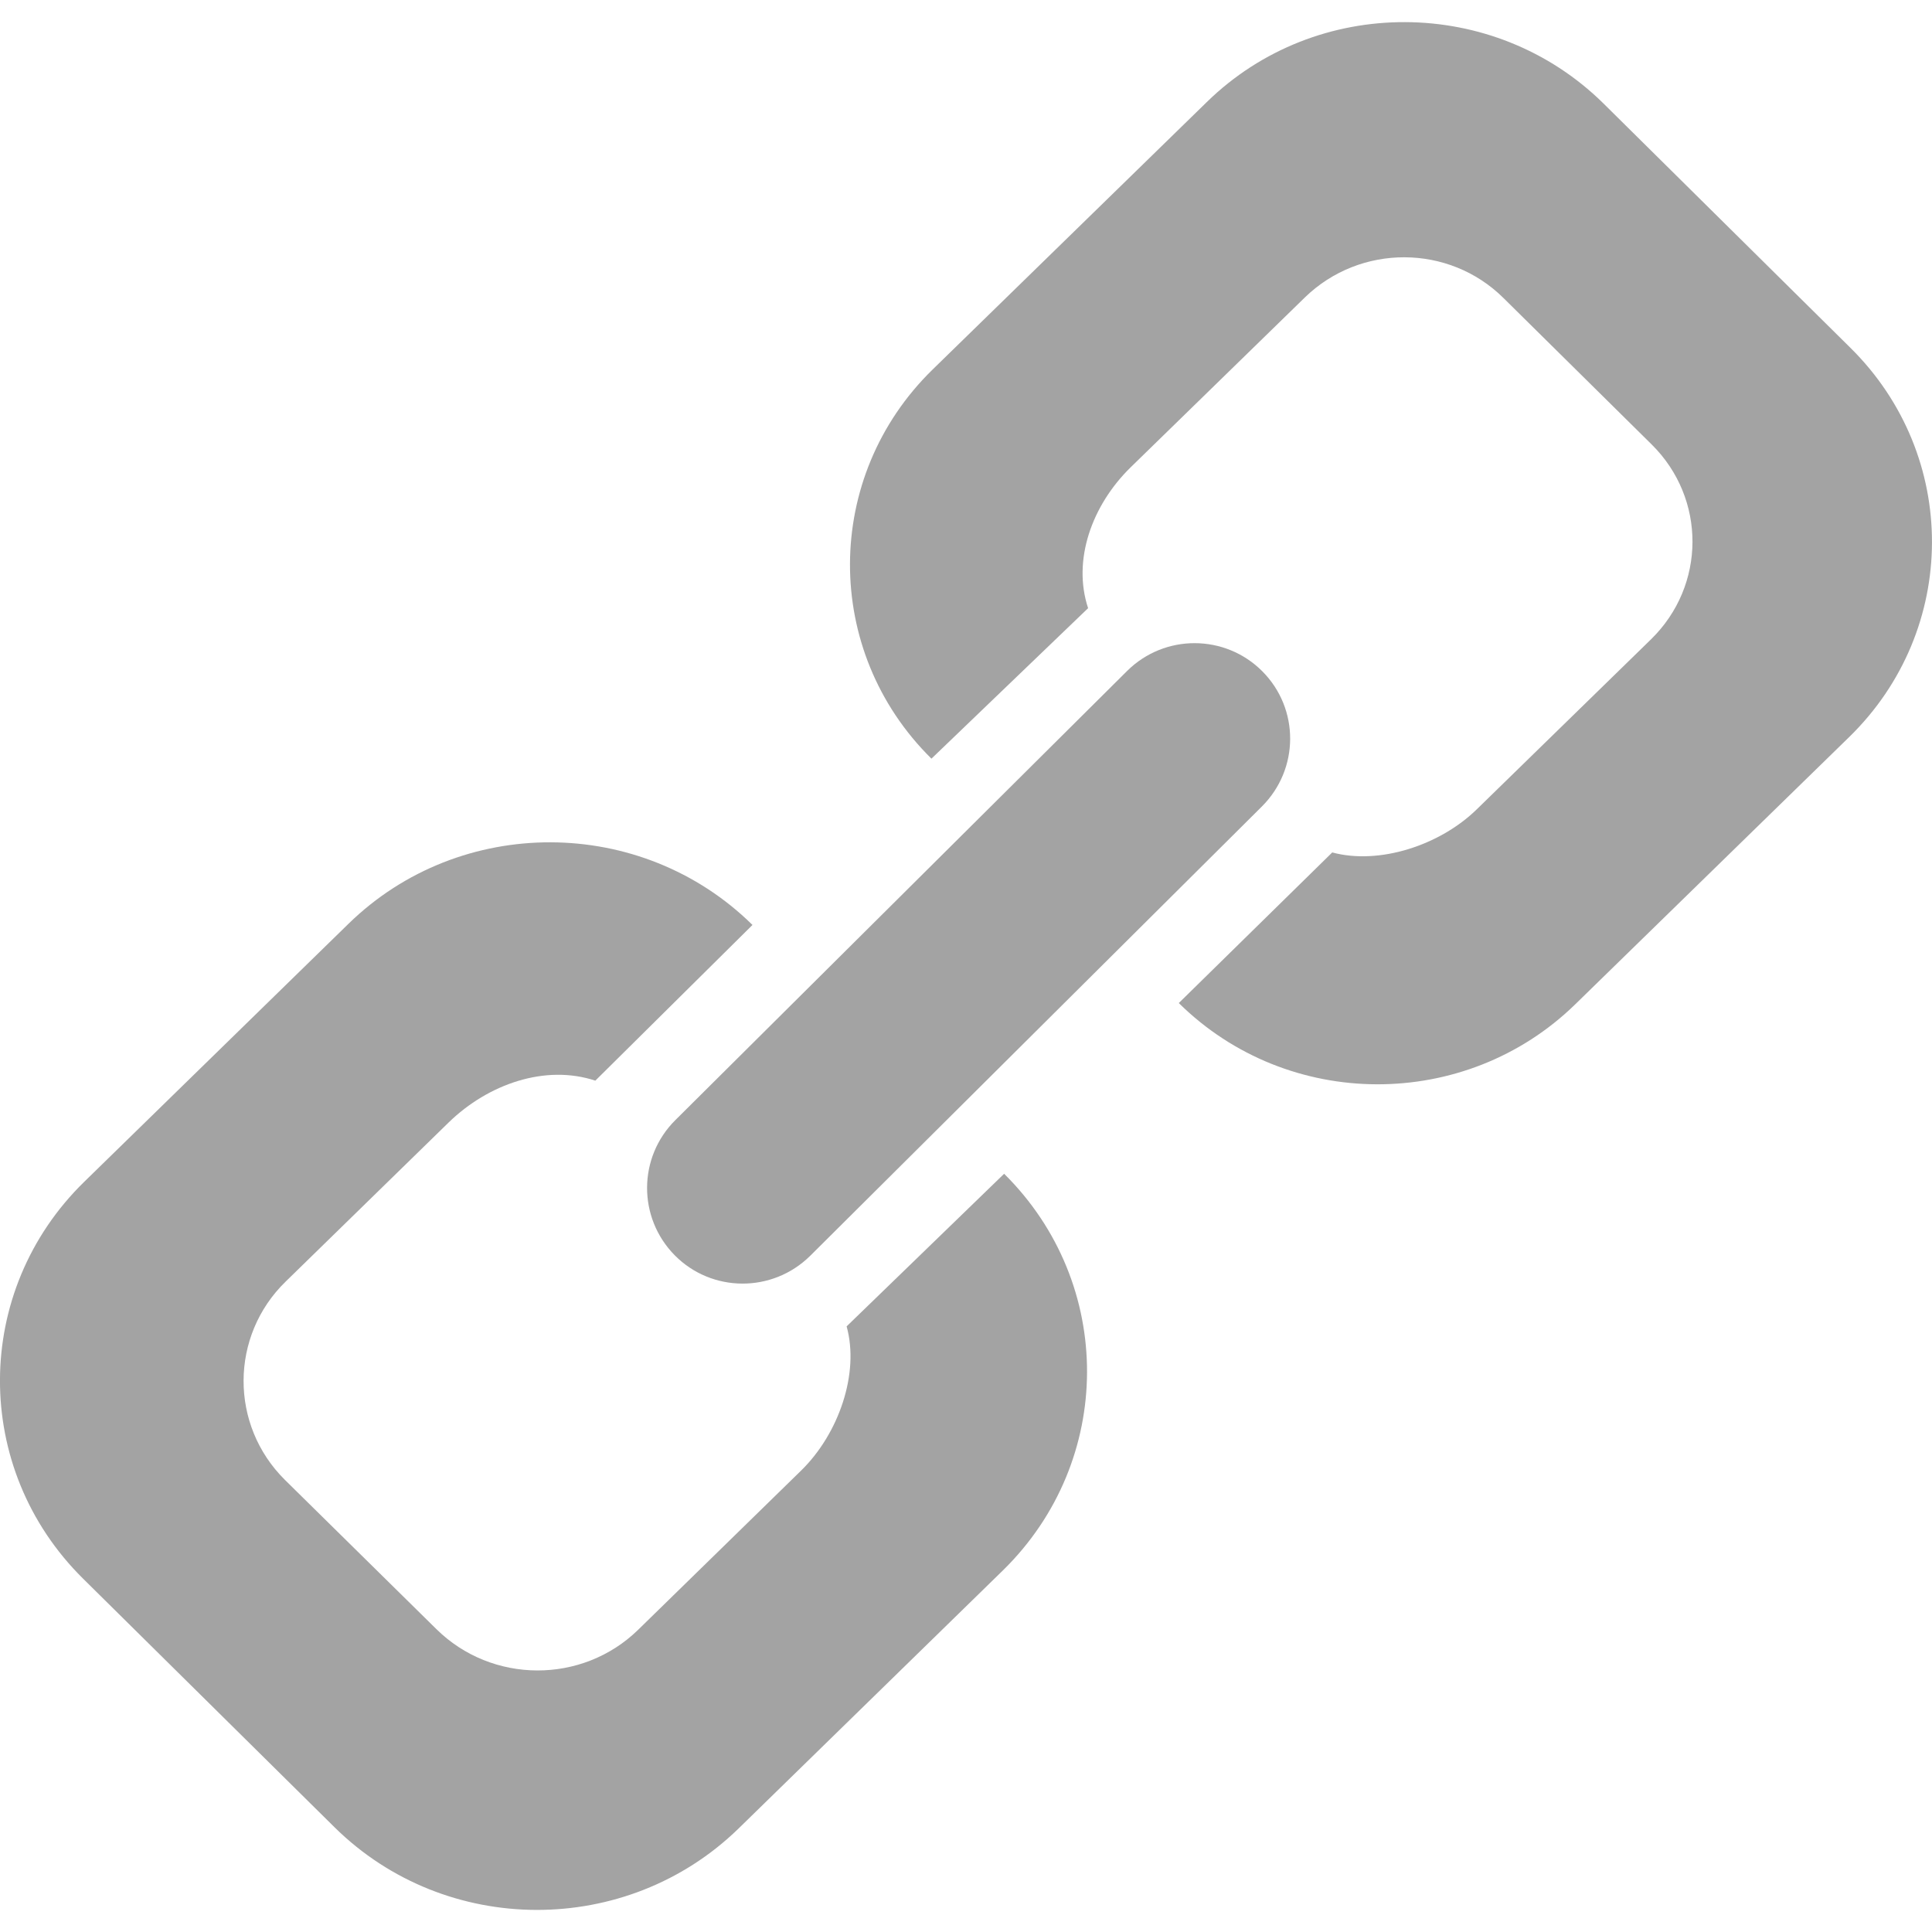
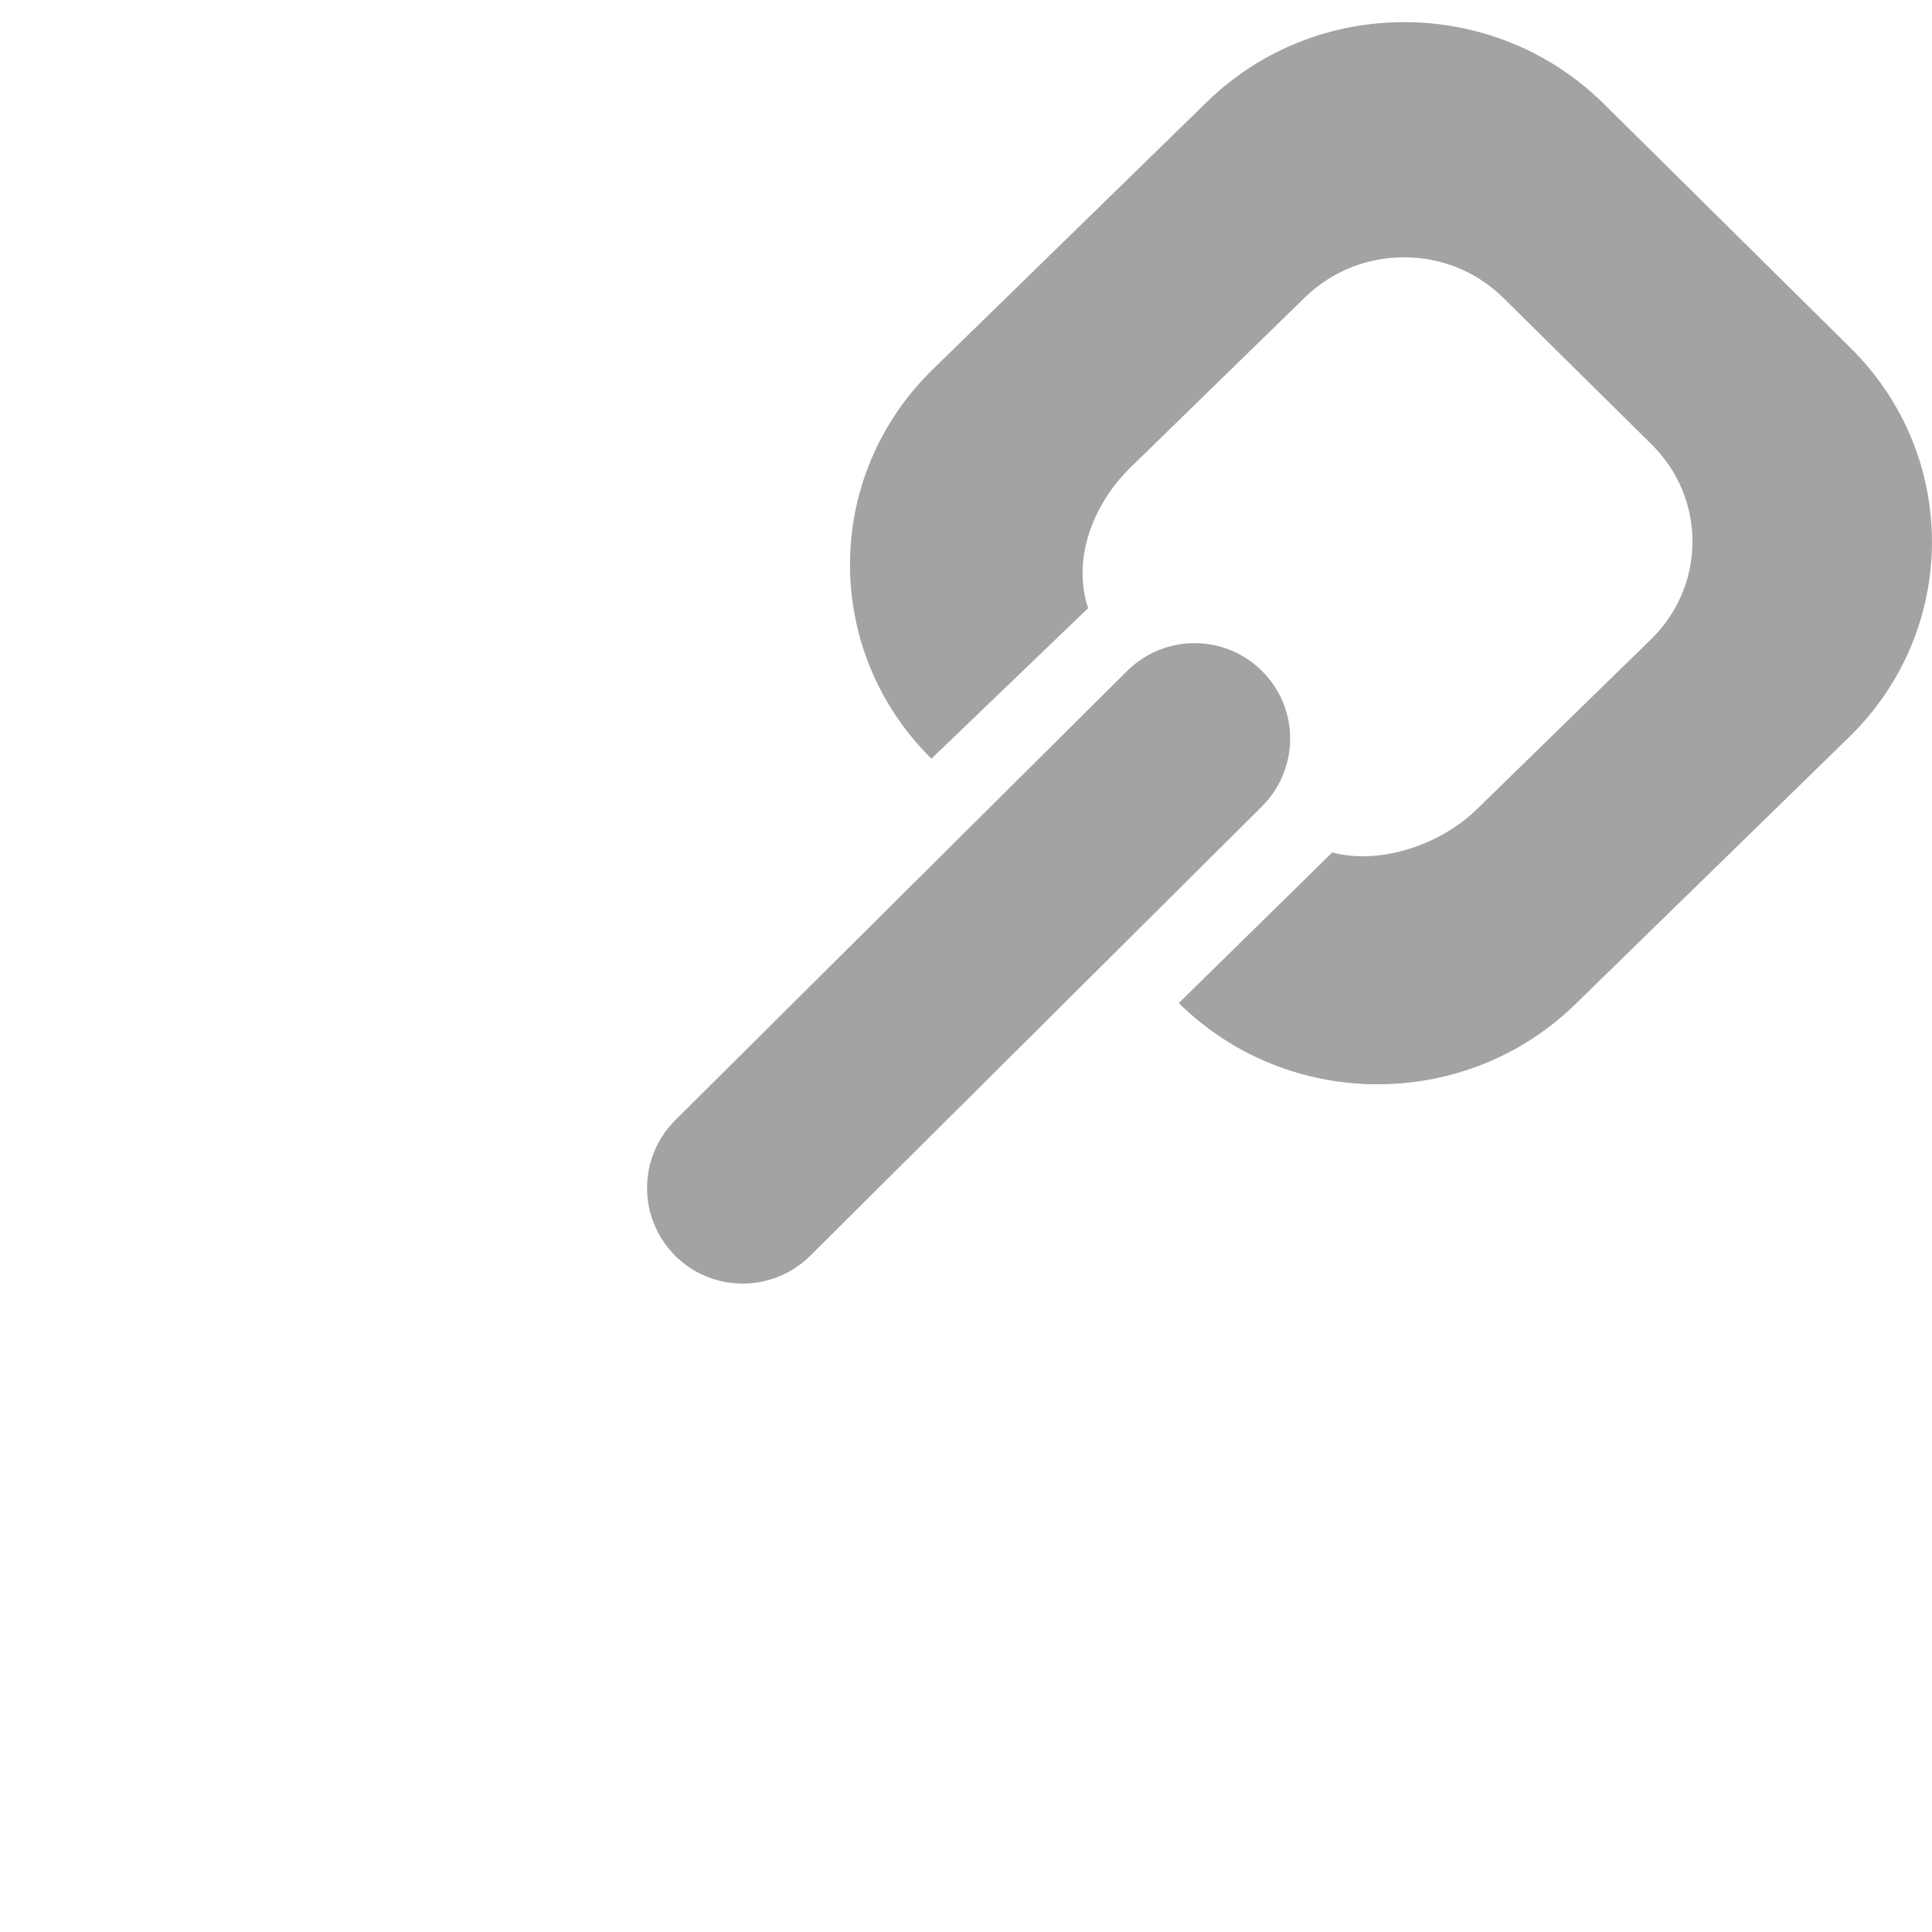
<svg xmlns="http://www.w3.org/2000/svg" id="Capa_1" viewBox="0 0 31.891 31.891" style="enable-background:new 0 0 31.891 31.891;" width="512" height="512">
  <g>
    <path d="M30.543 5.74l-4.078-4.035c-1.805-1.777-4.736-1.789-6.545-.02l-4.525 4.414c-1.812 1.768-1.82 4.648-.02 6.424l2.586-2.484c-.262-.791.061-1.697.701-2.324l2.879-2.807c.912-.885 2.375-.881 3.275.01l2.449 2.42c.9.891.896 2.326-.01 3.213l-2.879 2.809c-.609.594-1.609.92-2.385.711l-2.533 2.486c1.803 1.781 4.732 1.789 6.545.02l4.52-4.41C32.34 10.396 32.346 7.519 30.543 5.74z" fill="#a3a3a3" />
-     <path d="M13.975 21.894c.215.773-.129 1.773-.752 2.381l-2.689 2.627c-.922.9-2.414.895-3.332-.012l-2.498-2.461c-.916-.906-.91-2.379.012-3.275l2.691-2.627c.656-.637 1.598-.961 2.42-.689l2.594-2.57c-1.836-1.811-4.824-1.82-6.668-.02l-4.363 4.26c-1.846 1.803-1.855 4.734-.02 6.549l4.154 4.107c1.834 1.809 4.82 1.818 6.668.018l4.363-4.26c1.844-1.805 1.852-4.734.02-6.547l-2.6 2.519z" fill="#a3a3a3" />
    <path d="M11.139 20.722c.611.617 1.611.623 2.234.008l7.455-7.416c.621-.617.625-1.615.008-2.234-.613-.615-1.611-.619-2.23-.006l-7.457 7.414C10.529 19.103 10.525 20.101 11.139 20.722z" fill="#a3a3a3" />
    <g />
    <g />
    <g />
    <g />
    <g />
    <g />
    <g />
    <g />
    <g />
    <g />
    <g />
    <g />
    <g />
    <g />
    <g />
  </g>
  <g />
  <g />
  <g />
  <g />
  <g />
  <g />
  <g />
  <g />
  <g />
  <g />
  <g />
  <g />
  <g />
  <g />
  <g />
</svg>